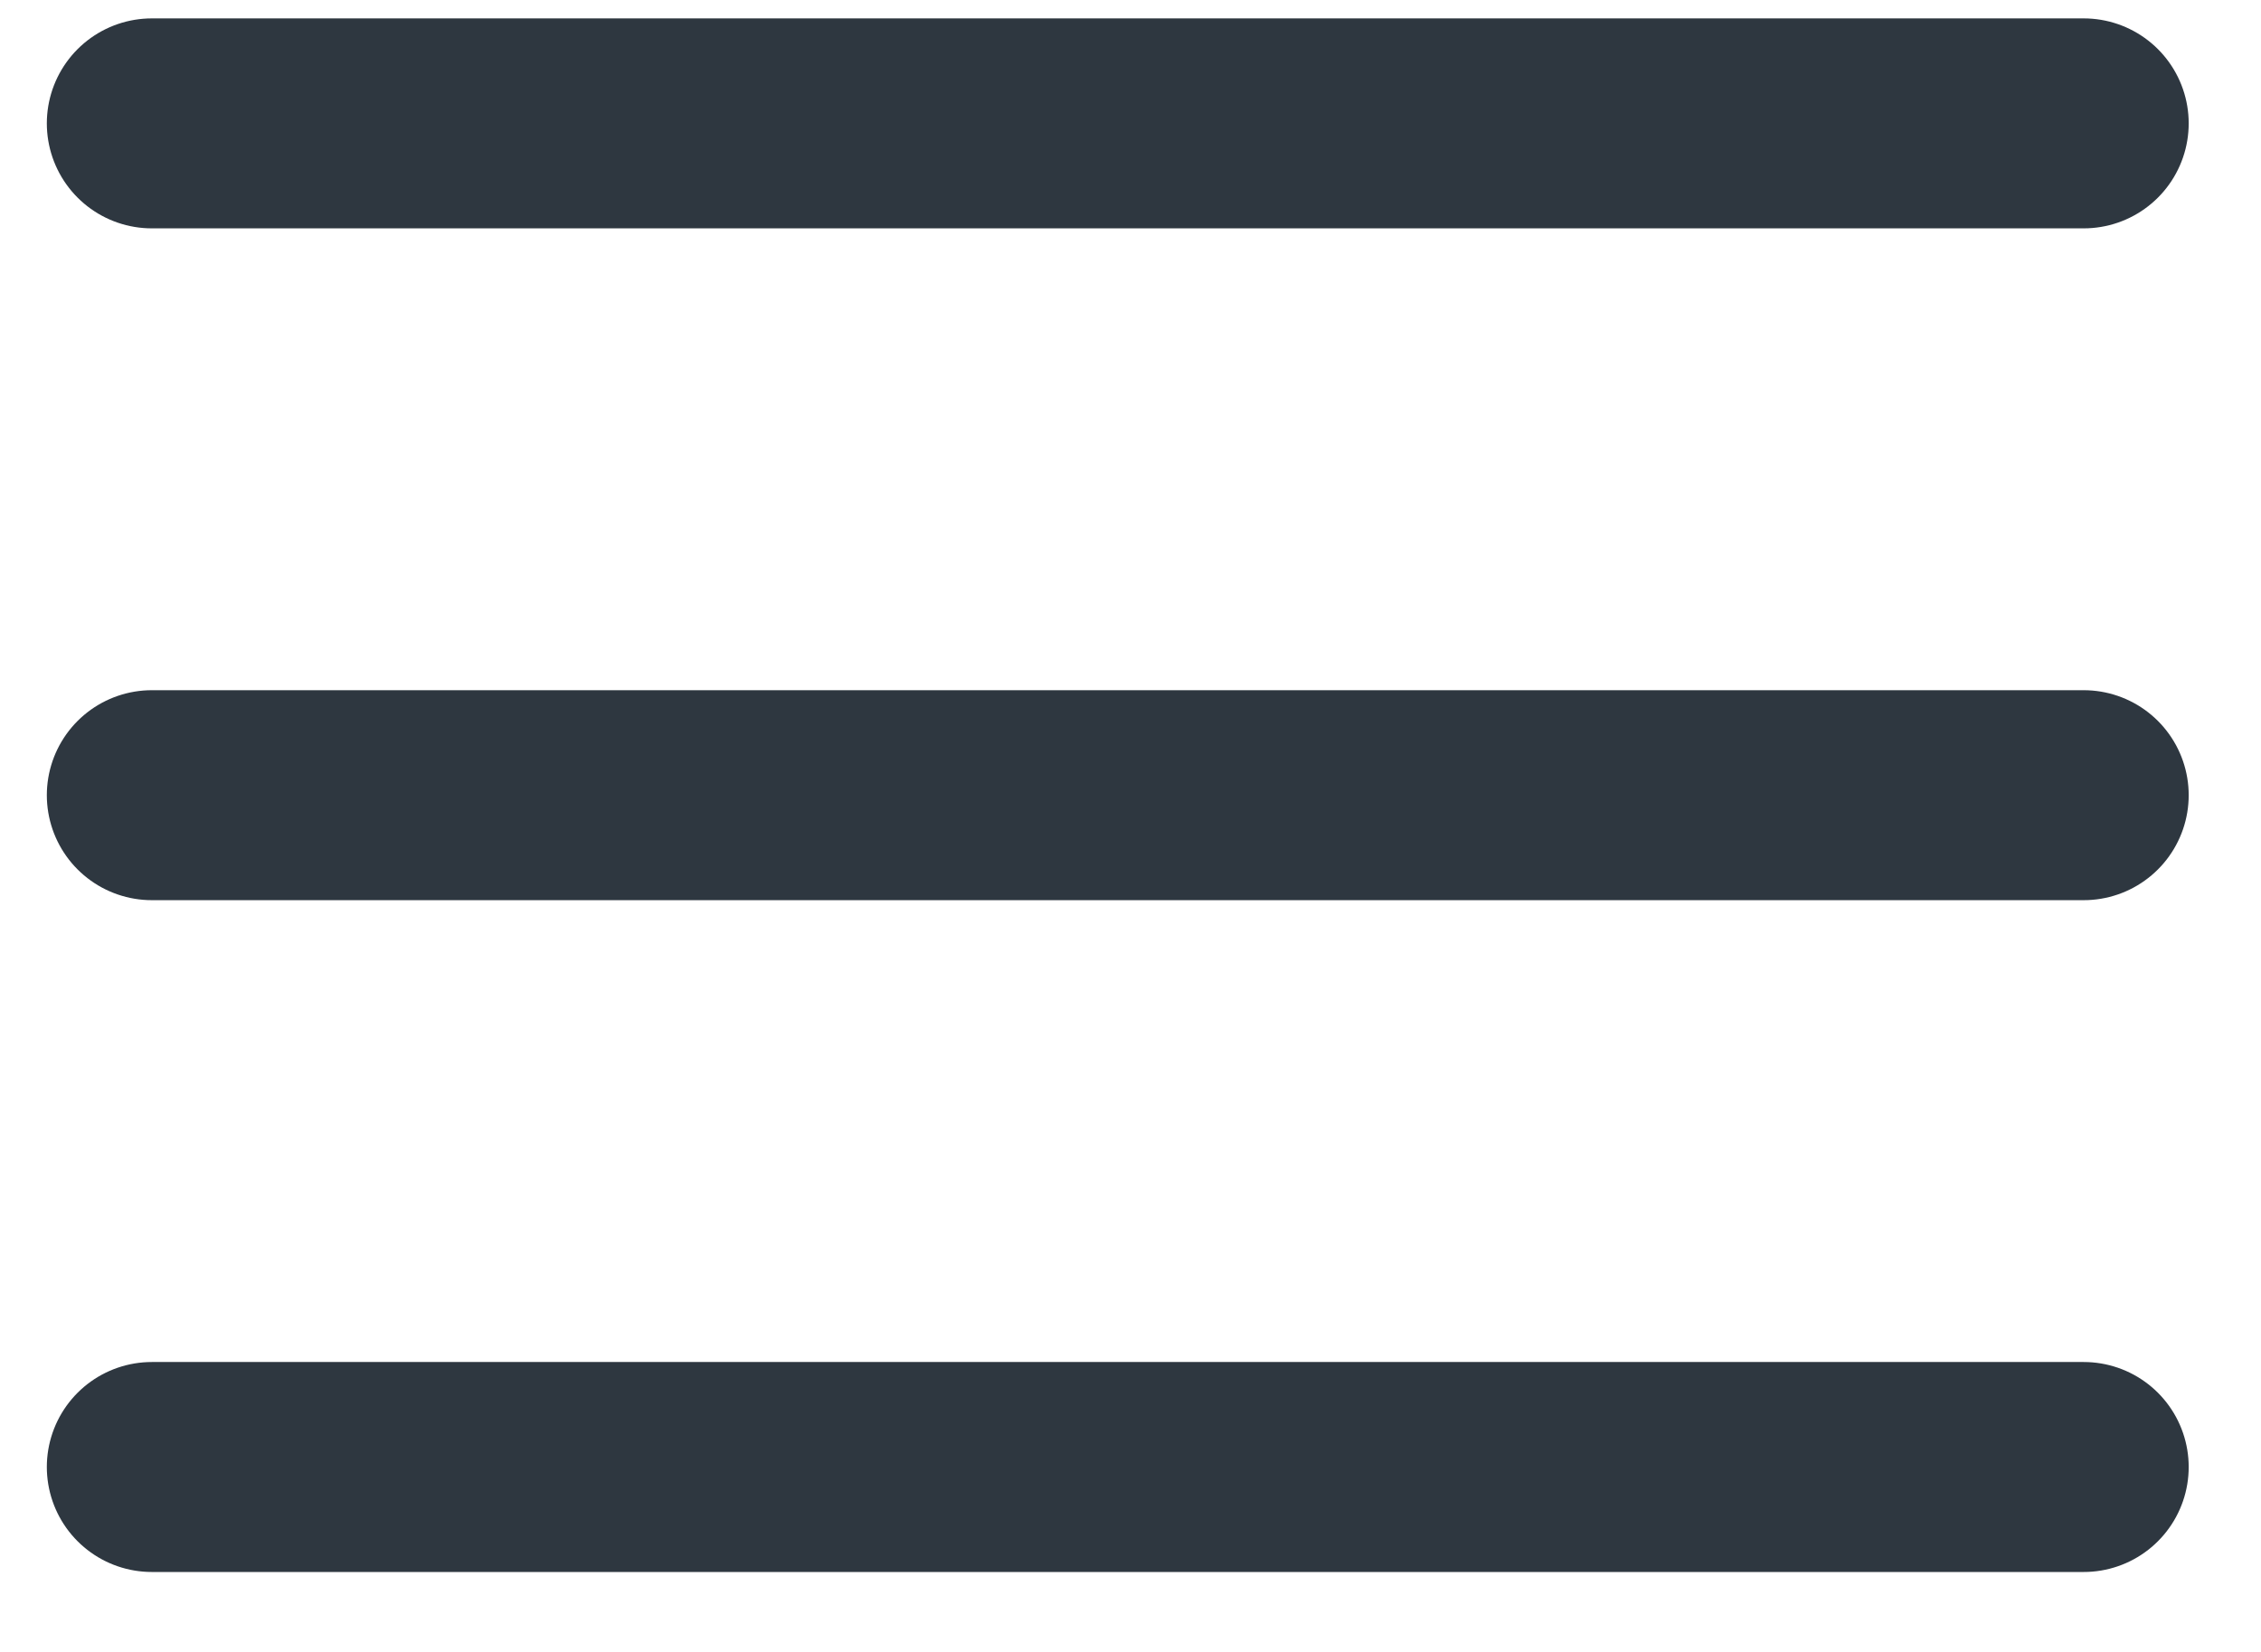
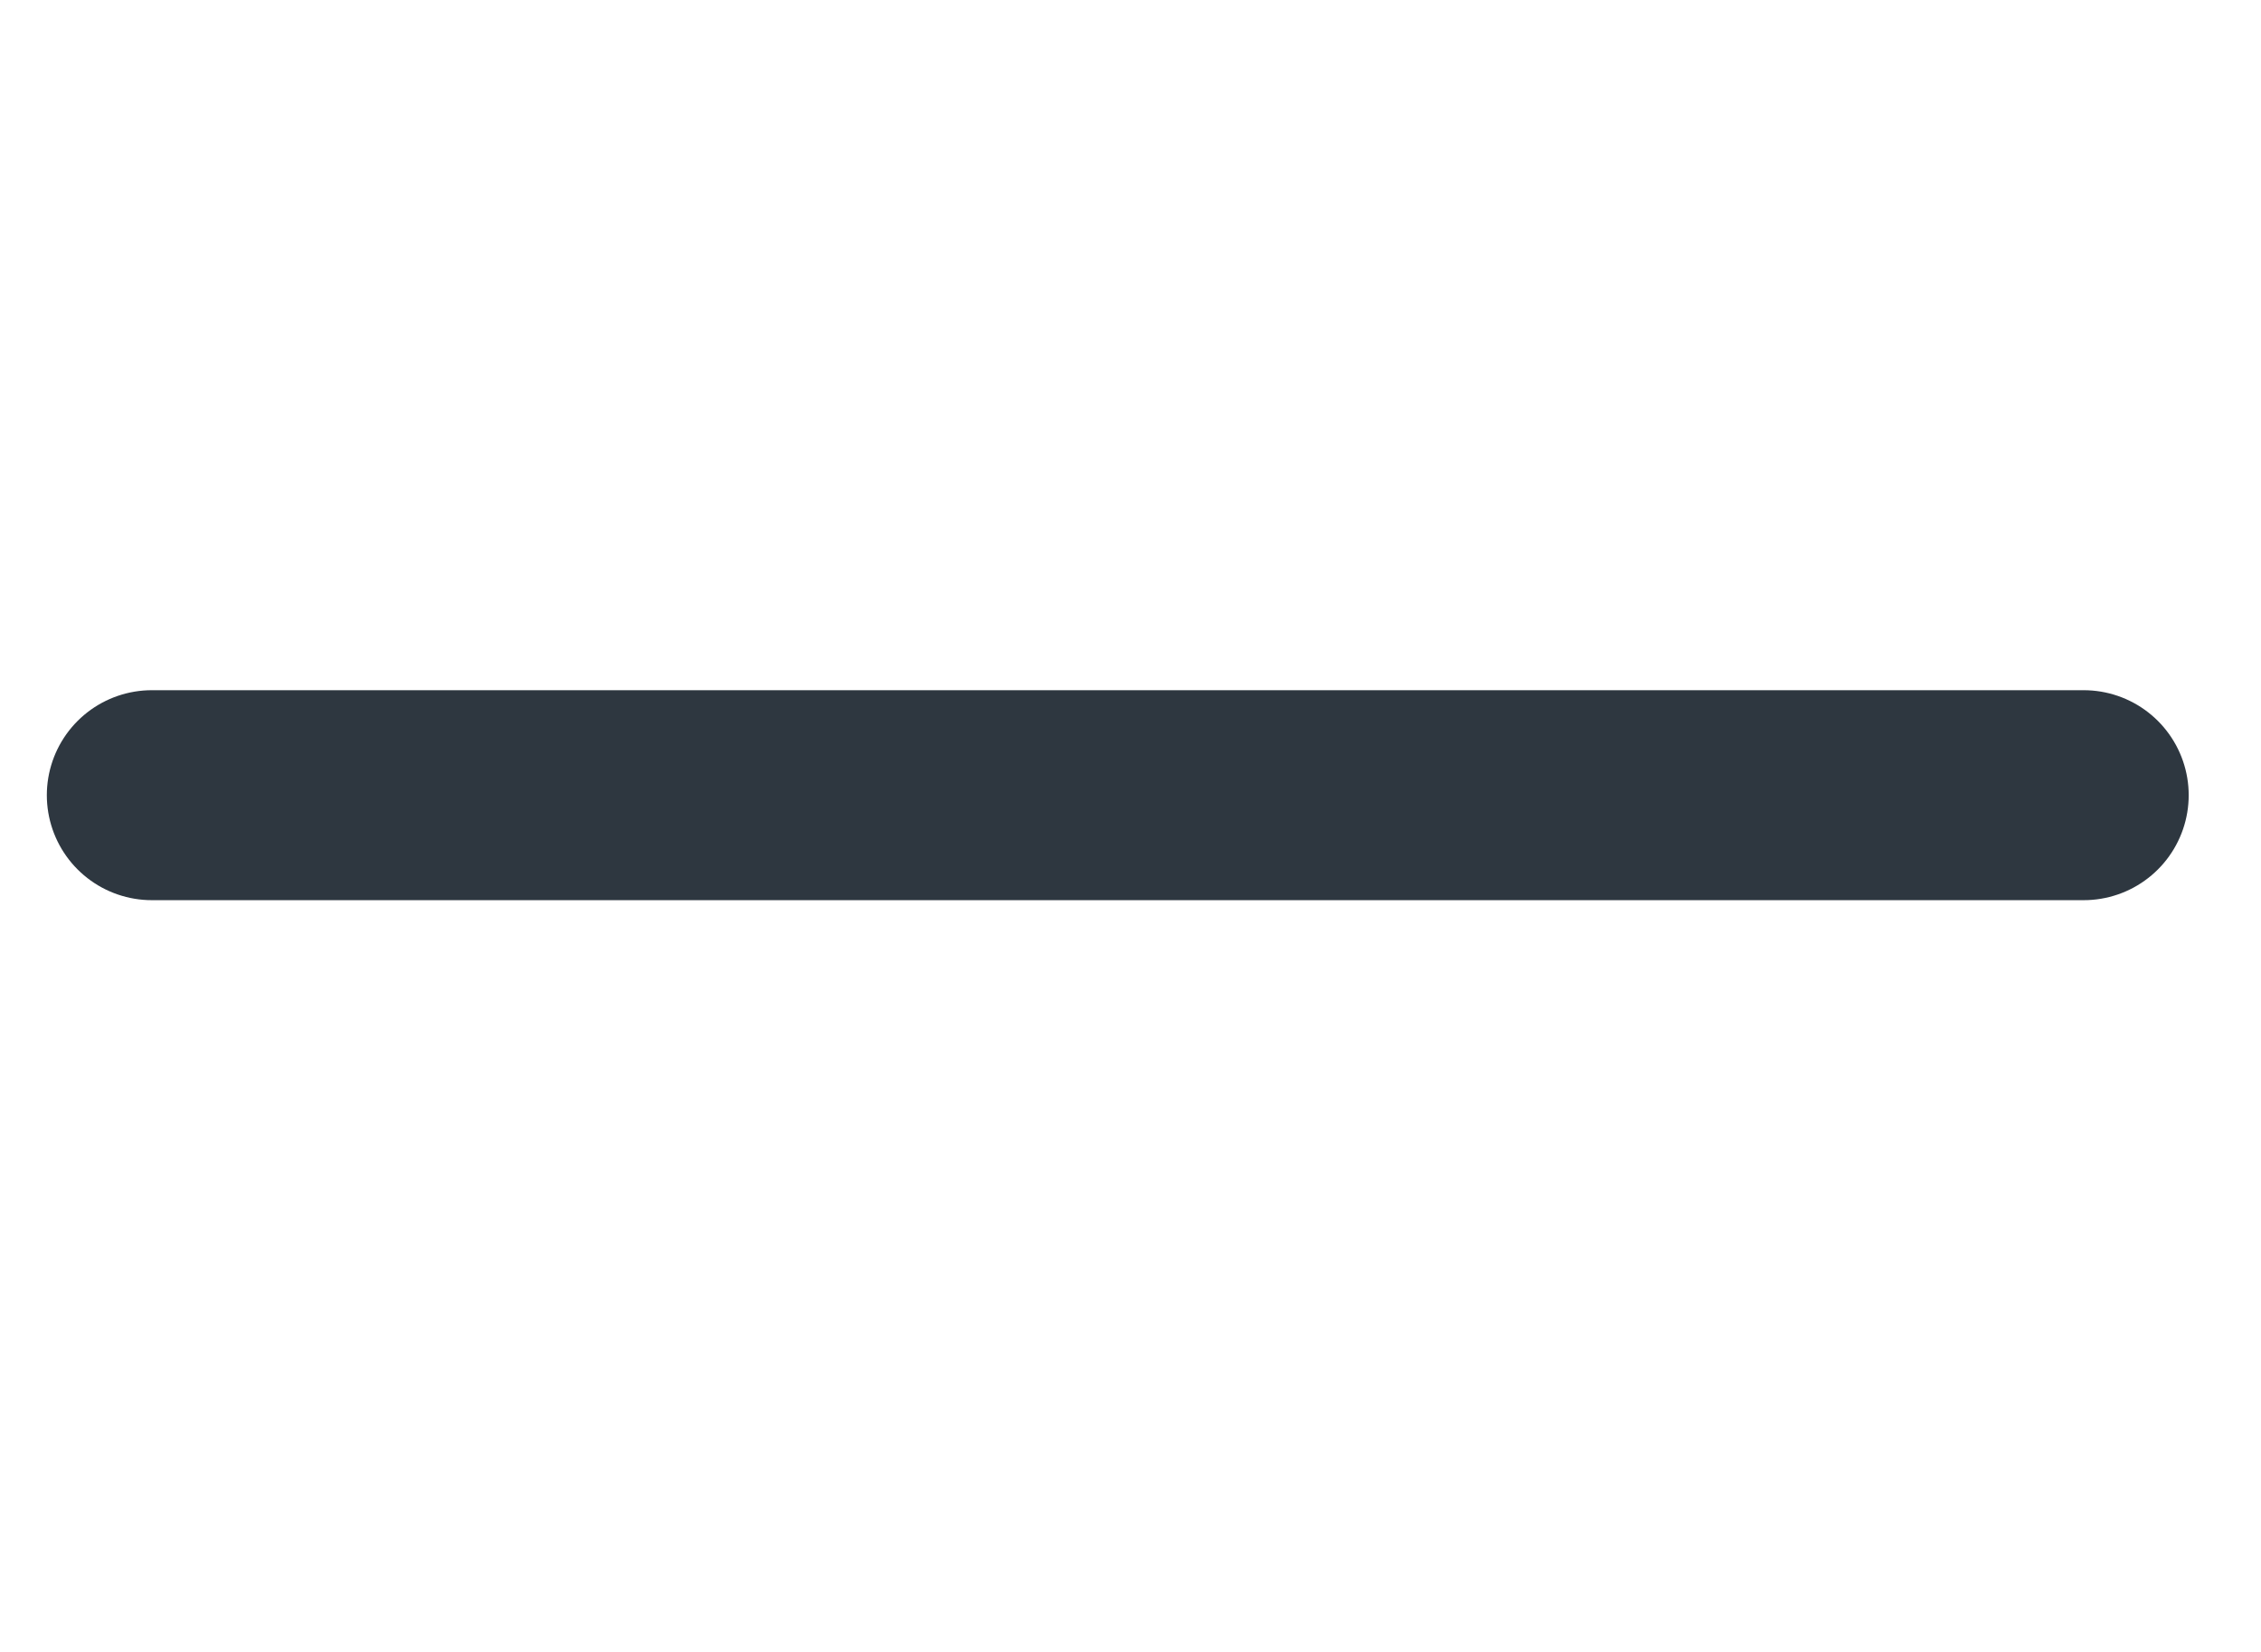
<svg xmlns="http://www.w3.org/2000/svg" width="26" height="19" viewBox="0 0 26 19" fill="none">
-   <path d="M23.961 16.873L1.746 16.873" stroke="#2E3740" stroke-width="2.415" stroke-linecap="round" />
  <path d="M23.961 9.146L1.746 9.146" stroke="#2E3740" stroke-width="2.415" stroke-linecap="round" />
-   <path d="M23.961 1.419L1.746 1.419" stroke="#2E3740" stroke-width="2.415" stroke-linecap="round" />
</svg>